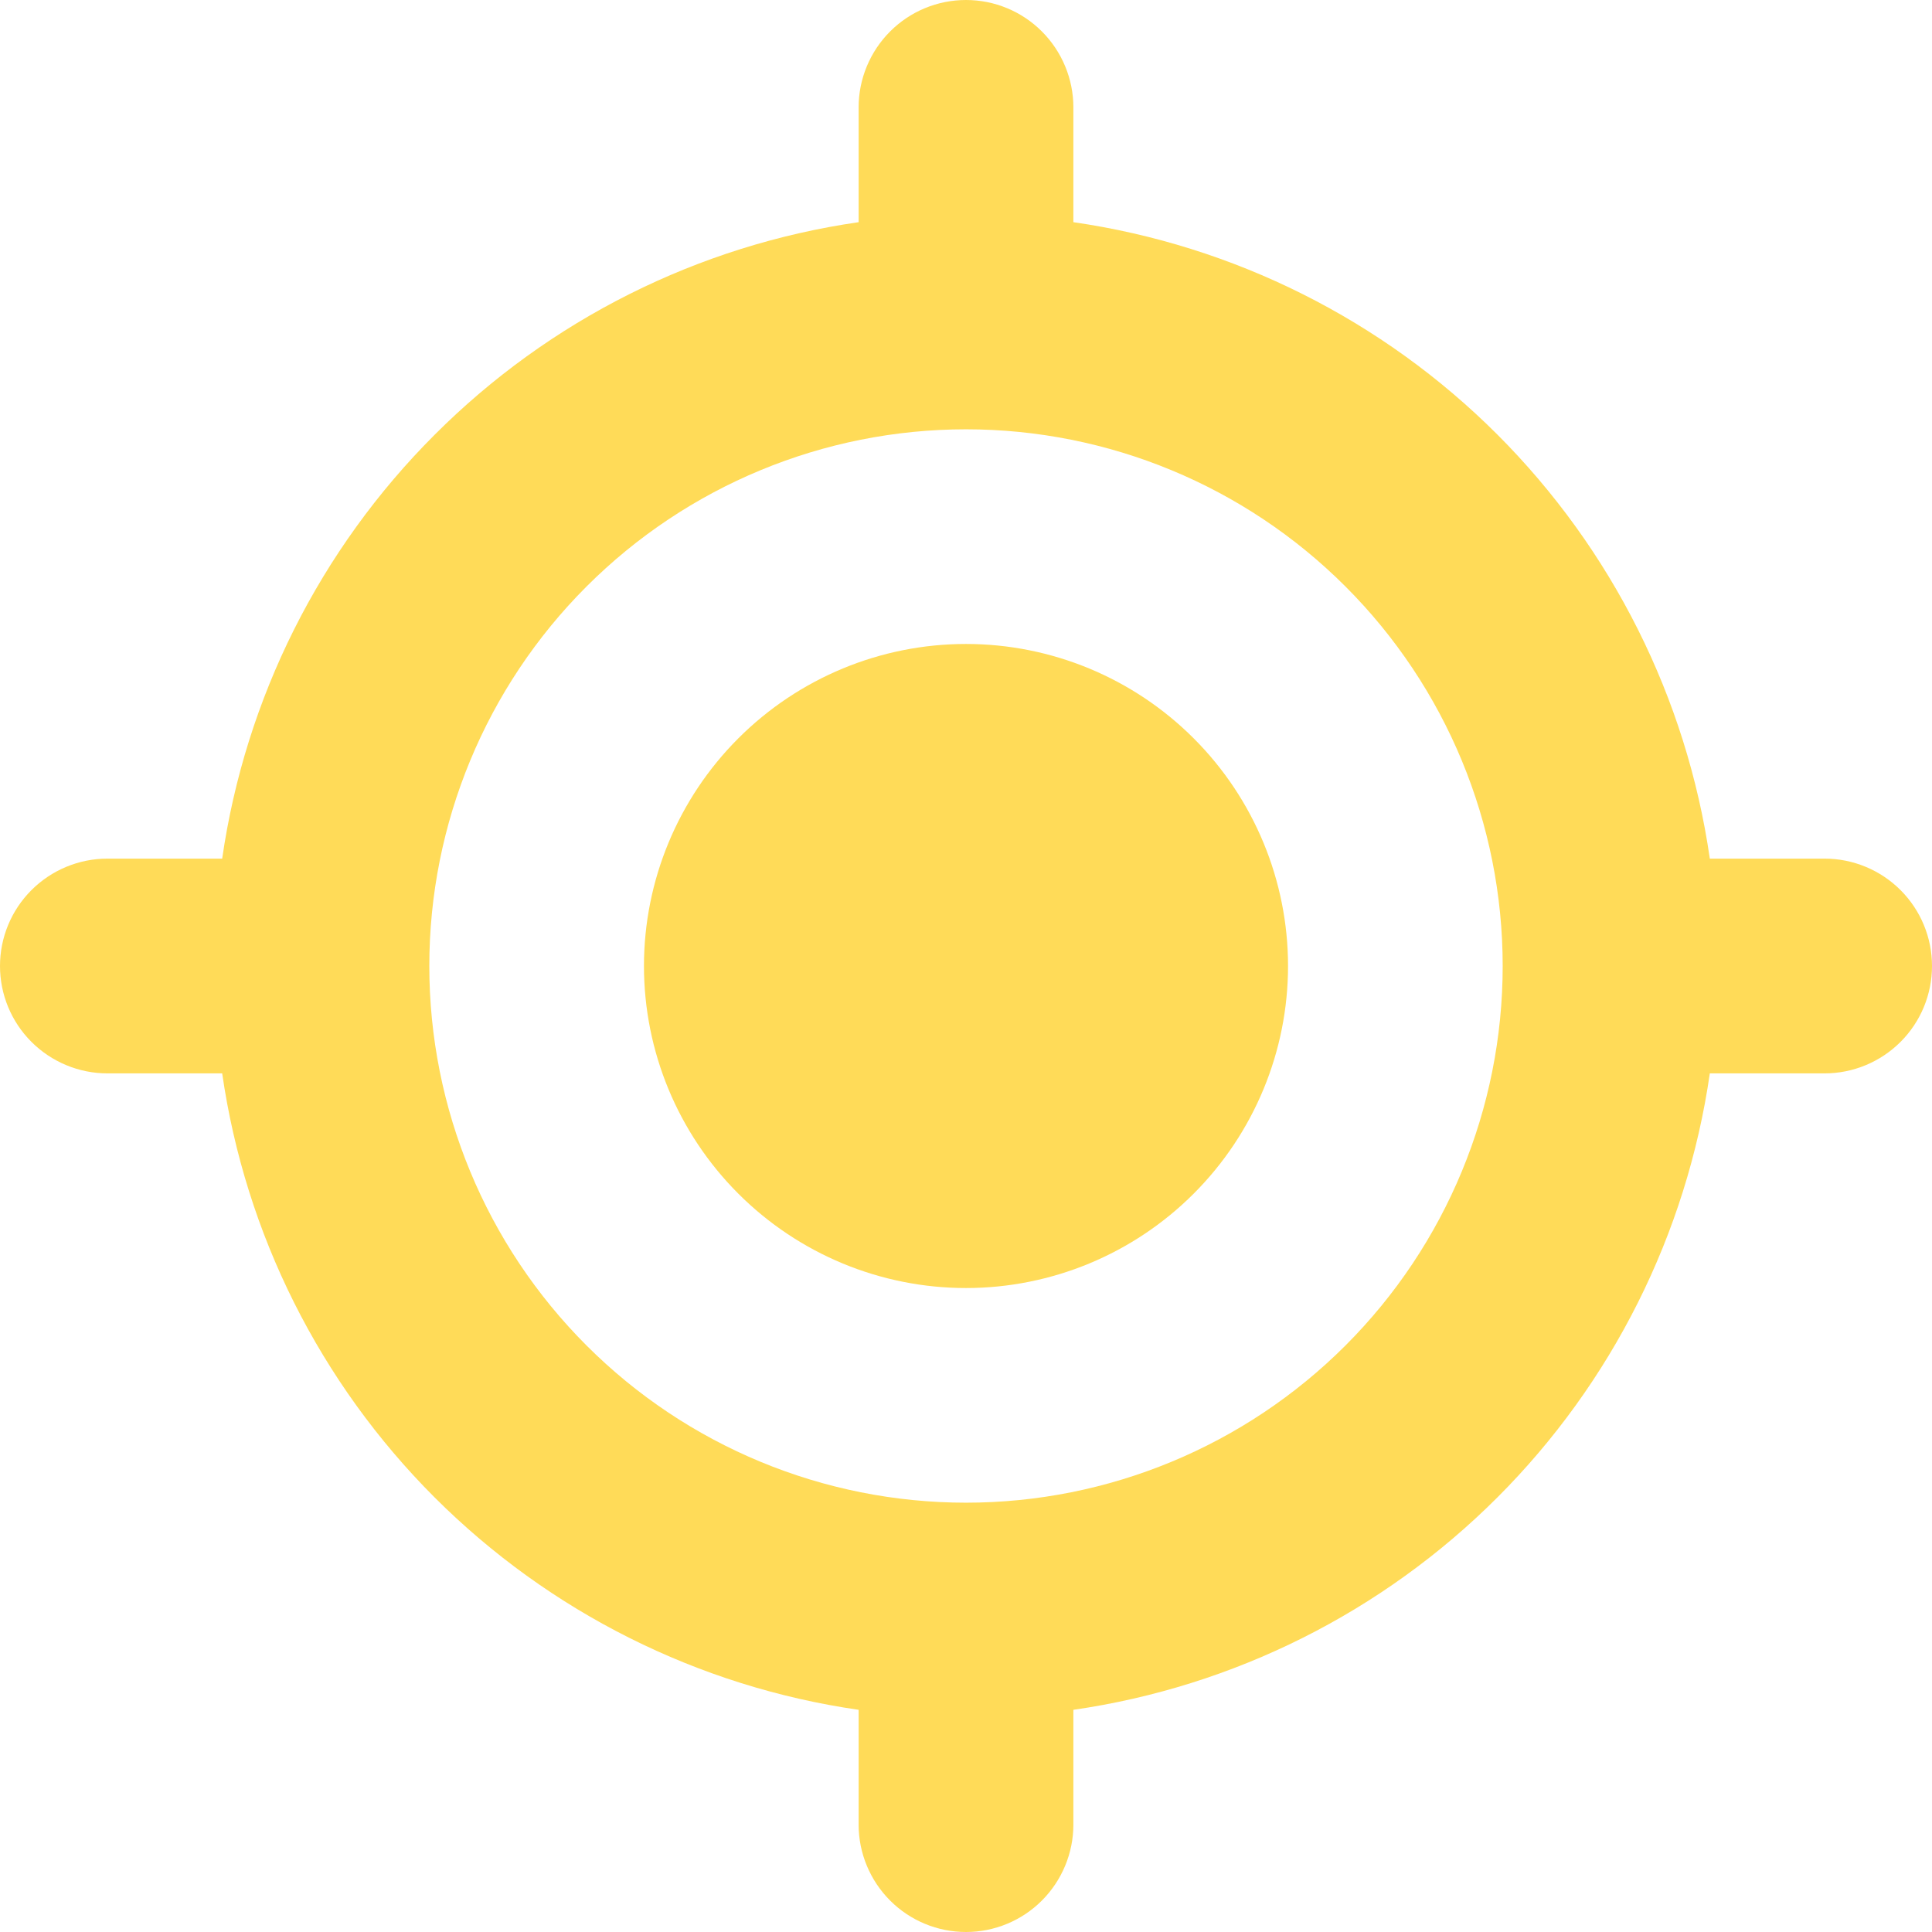
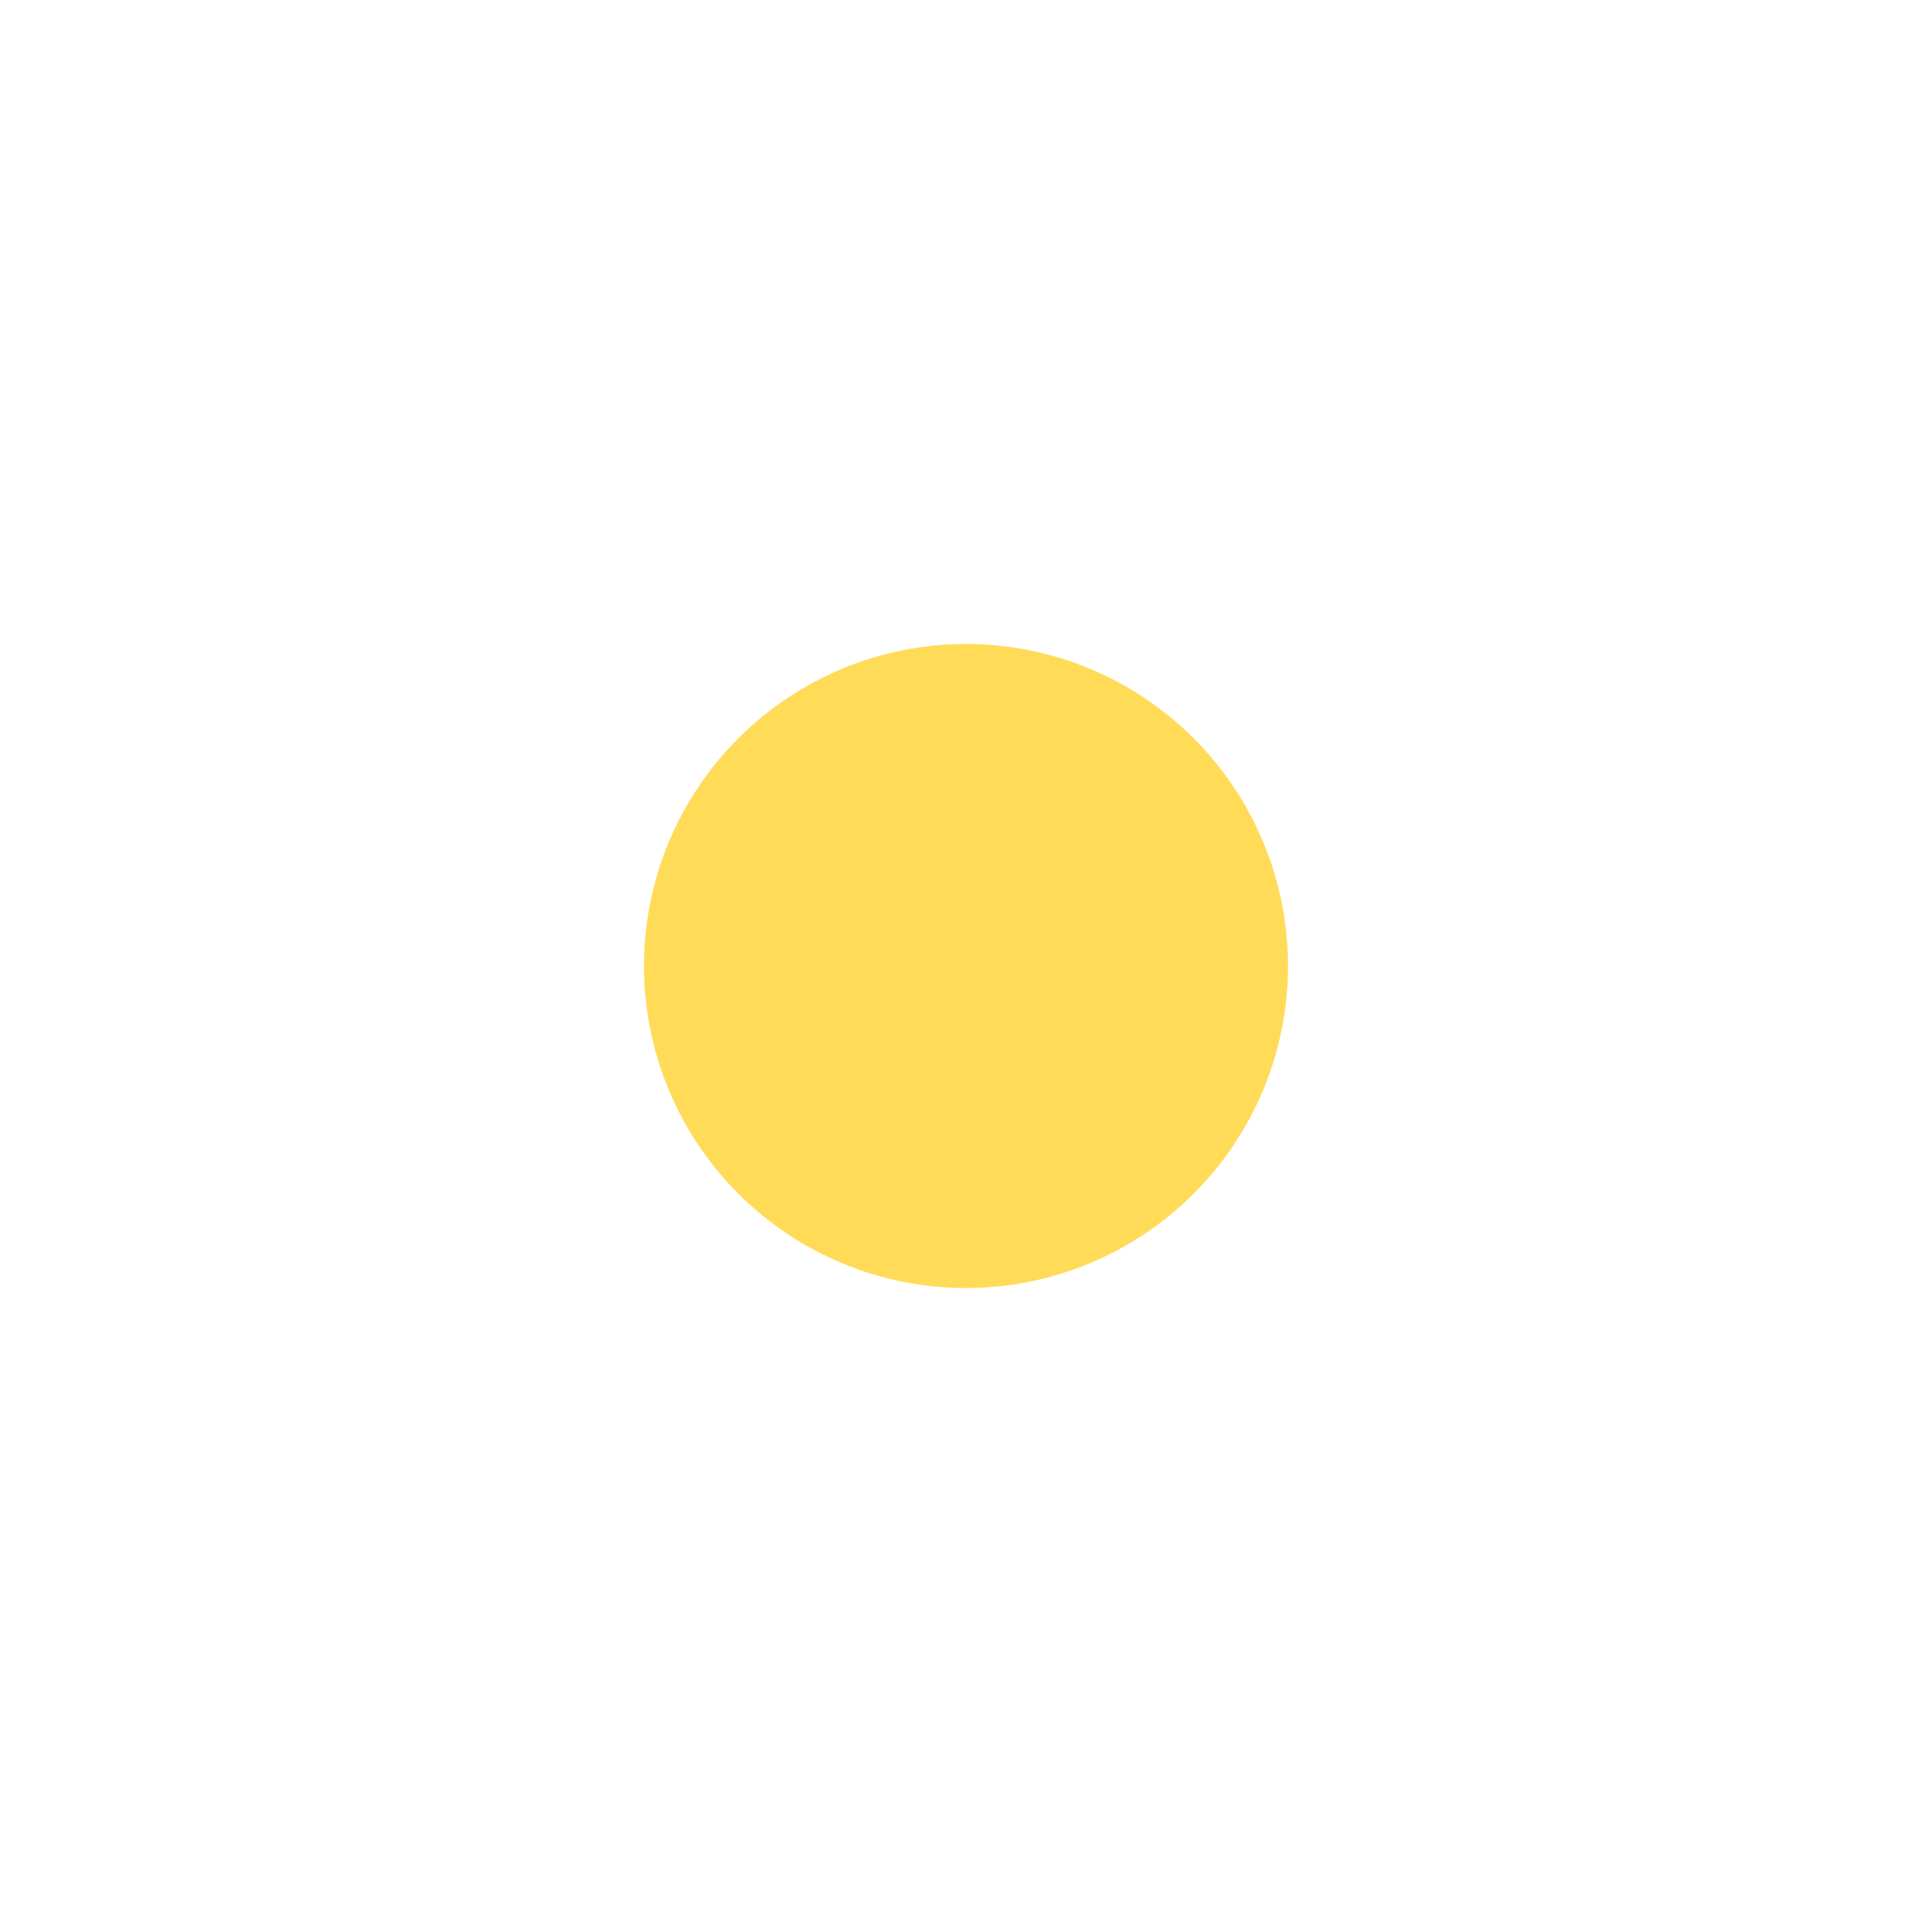
<svg xmlns="http://www.w3.org/2000/svg" width="19" height="19" viewBox="0 0 19 19" fill="none">
  <path d="M9.5 12.667C10.34 12.667 11.145 12.333 11.739 11.739C12.333 11.145 12.667 10.34 12.667 9.5C12.667 8.66 12.333 7.855 11.739 7.261C11.145 6.667 10.34 6.333 9.5 6.333C8.66 6.333 7.855 6.667 7.261 7.261C6.667 7.855 6.333 8.66 6.333 9.5C6.333 10.34 6.667 11.145 7.261 11.739C7.855 12.333 8.66 12.667 9.5 12.667Z" fill="#FFDB58" />
-   <path fill-rule="evenodd" clip-rule="evenodd" d="M9.5 0C9.78 0 10.048 0.111 10.246 0.309C10.444 0.507 10.556 0.776 10.556 1.056V2.185C12.135 2.413 13.598 3.146 14.726 4.274C15.854 5.403 16.587 6.865 16.815 8.444H17.944C18.224 8.444 18.493 8.556 18.691 8.754C18.889 8.952 19 9.22 19 9.5C19 9.78 18.889 10.048 18.691 10.246C18.493 10.444 18.224 10.556 17.944 10.556H16.815C16.587 12.135 15.854 13.598 14.726 14.726C13.598 15.854 12.135 16.587 10.556 16.815V17.944C10.556 18.224 10.444 18.493 10.246 18.691C10.048 18.889 9.78 19 9.5 19C9.22 19 8.952 18.889 8.754 18.691C8.556 18.493 8.444 18.224 8.444 17.944V16.815C6.865 16.587 5.403 15.854 4.274 14.726C3.146 13.598 2.413 12.135 2.185 10.556H1.056C0.776 10.556 0.507 10.444 0.309 10.246C0.111 10.048 0 9.78 0 9.5C0 9.22 0.111 8.952 0.309 8.754C0.507 8.556 0.776 8.444 1.056 8.444H2.185C2.413 6.865 3.146 5.403 4.275 4.275C5.403 3.146 6.865 2.413 8.444 2.185V1.056C8.444 0.776 8.556 0.507 8.754 0.309C8.952 0.111 9.22 0 9.5 0ZM4.222 9.5C4.222 8.1 4.778 6.758 5.768 5.768C6.758 4.778 8.1 4.222 9.5 4.222C10.9 4.222 12.242 4.778 13.232 5.768C14.222 6.758 14.778 8.1 14.778 9.5C14.778 10.9 14.222 12.242 13.232 13.232C12.242 14.222 10.9 14.778 9.5 14.778C8.1 14.778 6.758 14.222 5.768 13.232C4.778 12.242 4.222 10.9 4.222 9.5Z" fill="#FFDB58" />
</svg>